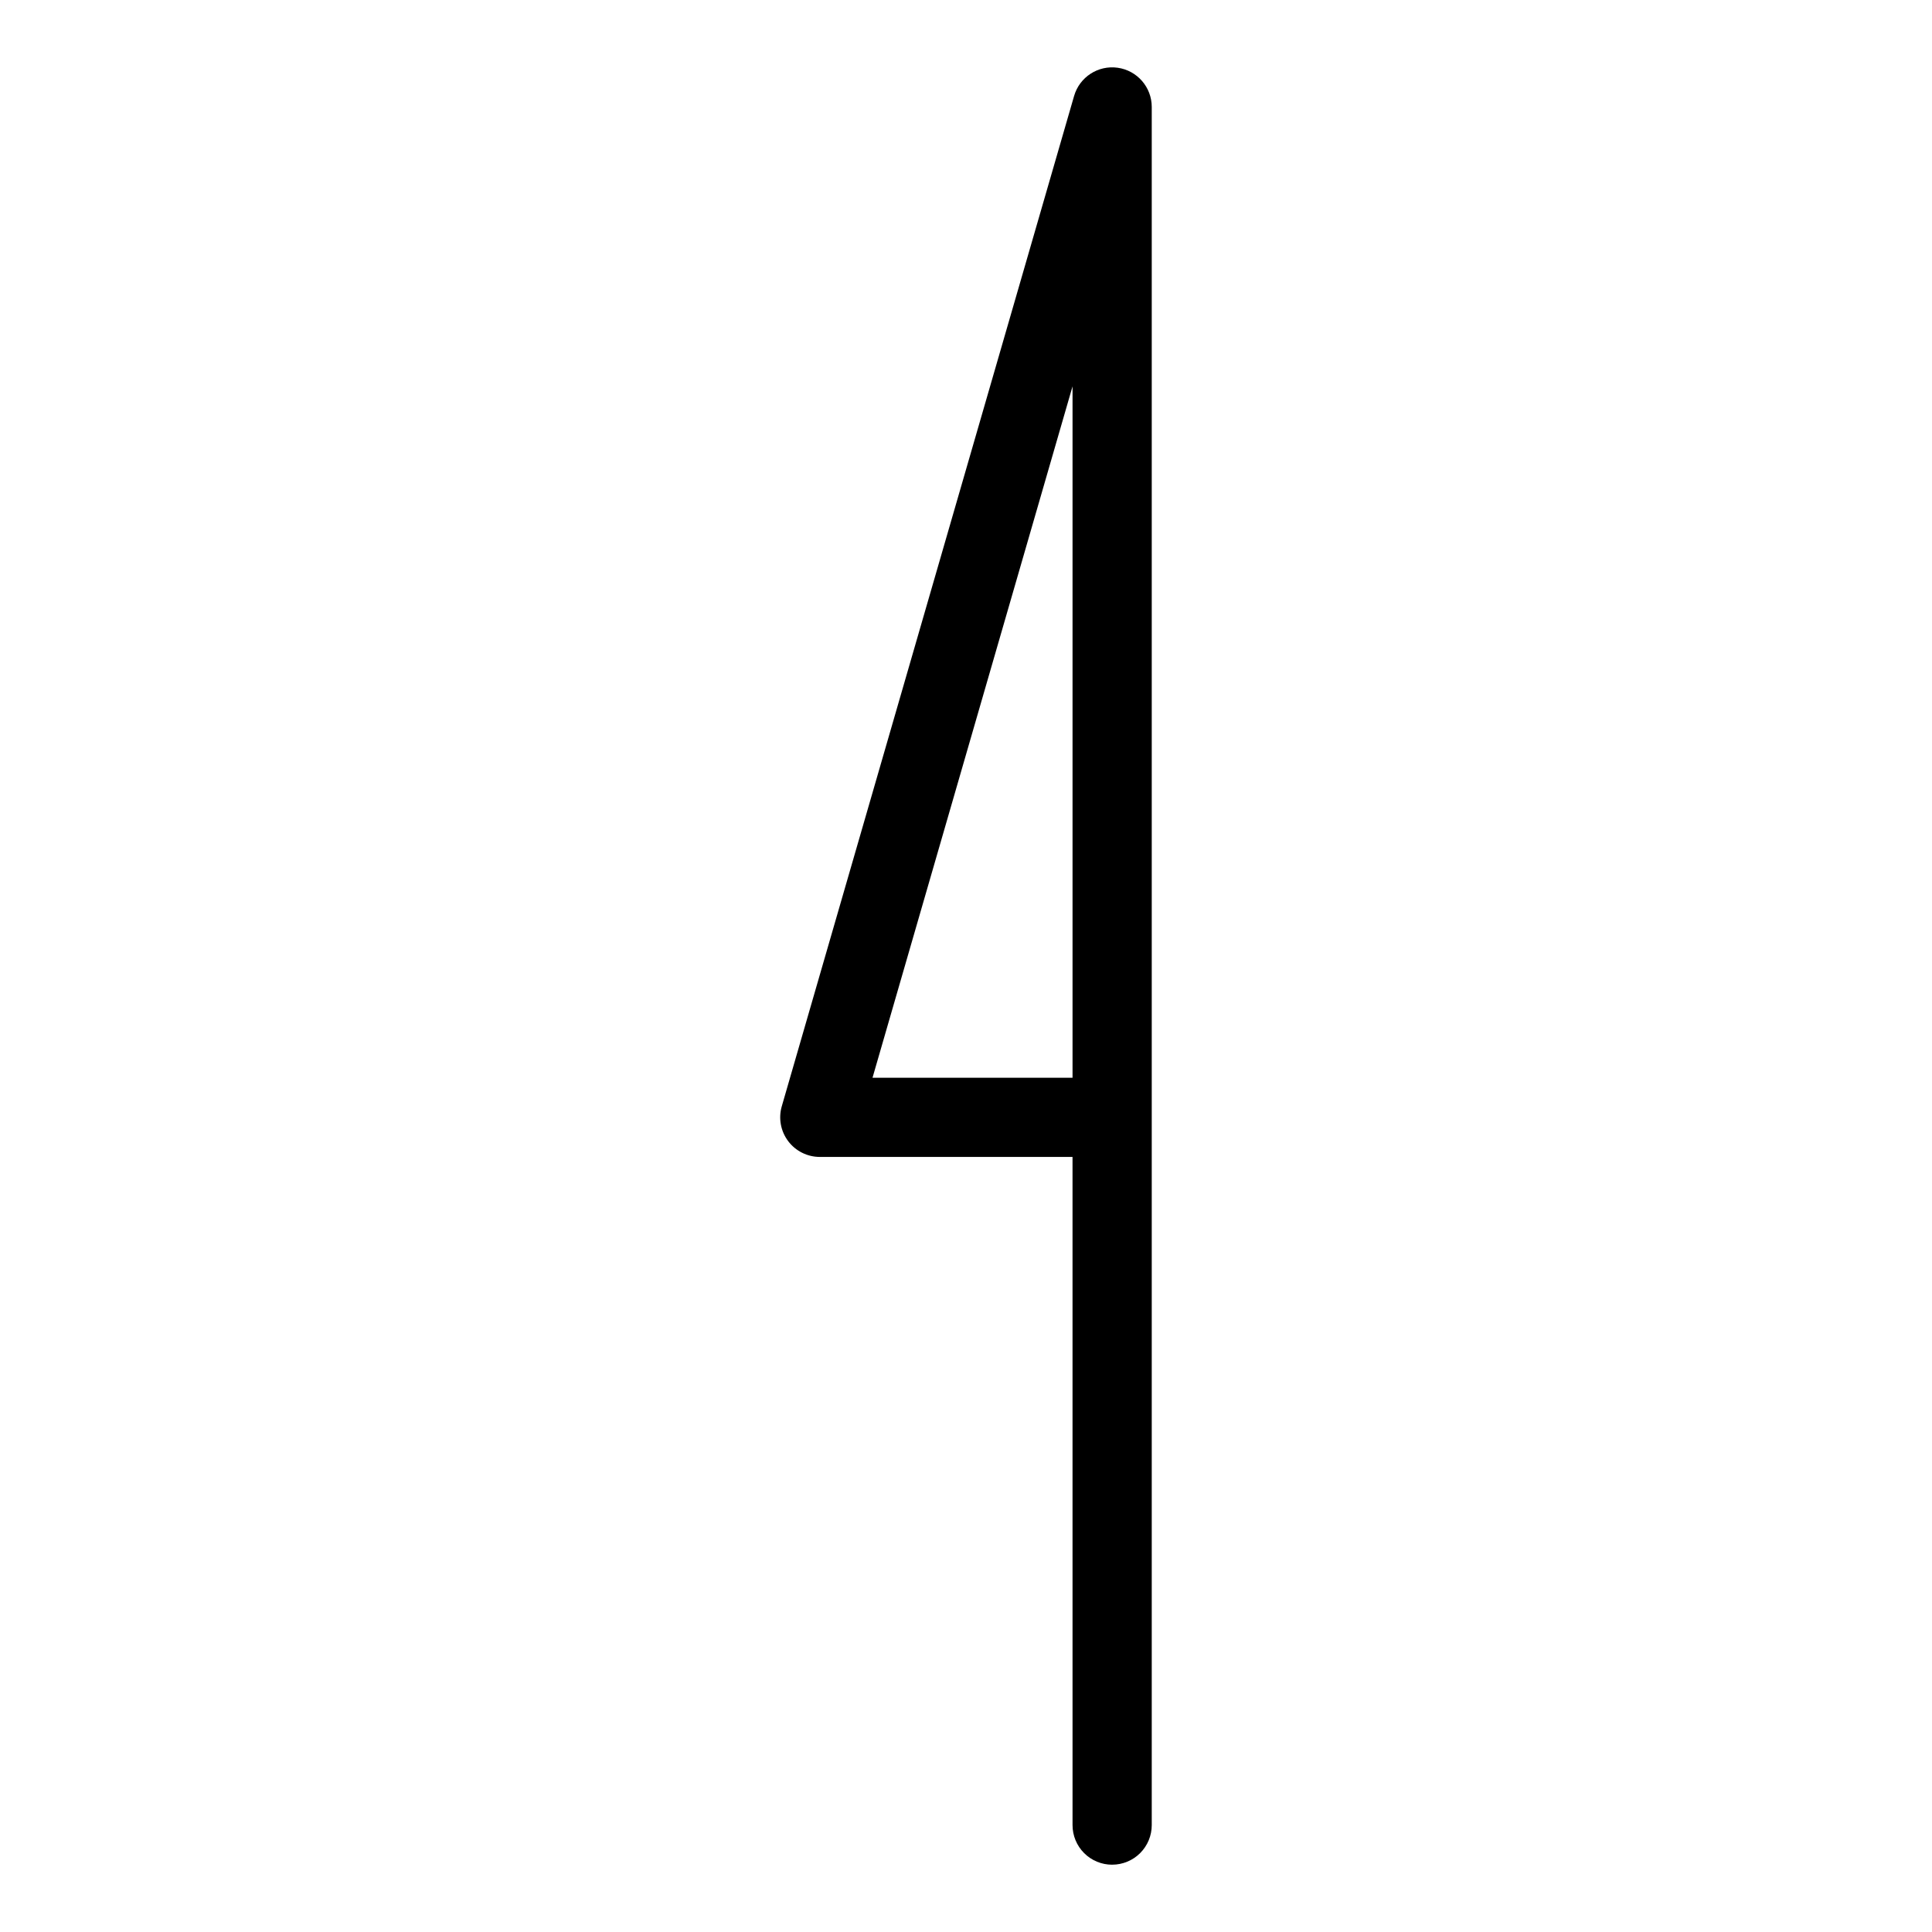
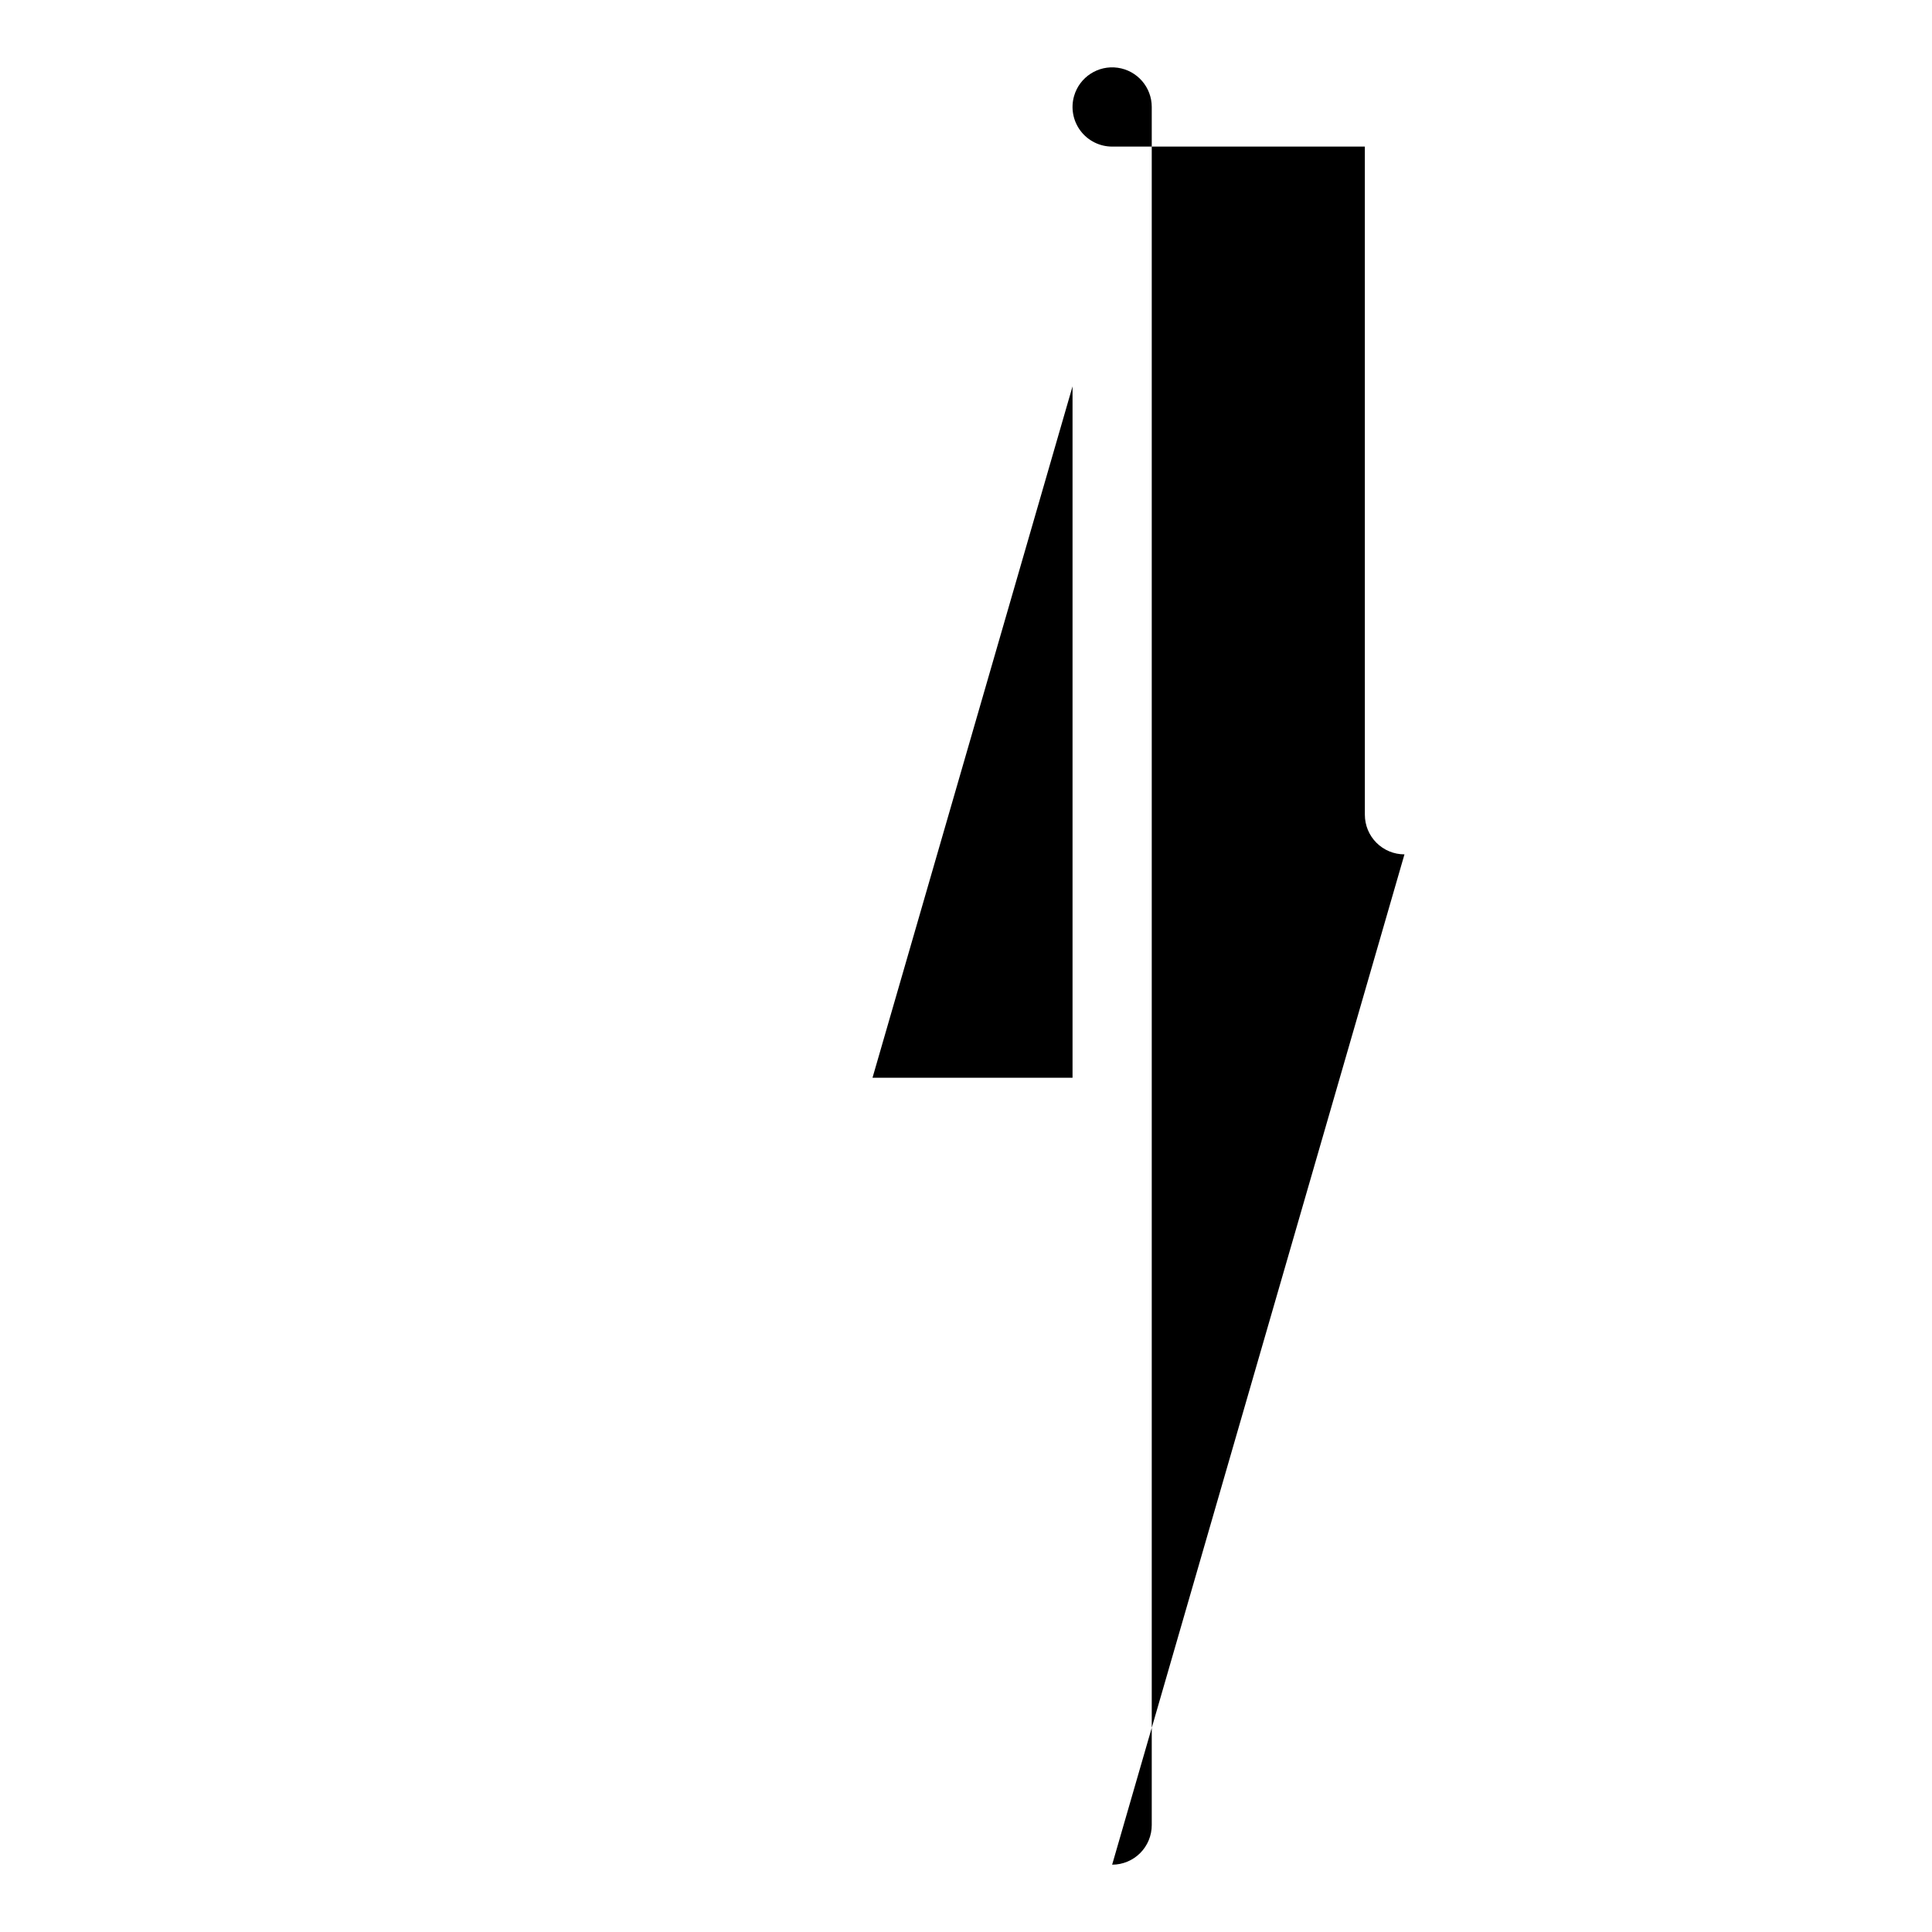
<svg xmlns="http://www.w3.org/2000/svg" fill="#000000" width="800px" height="800px" version="1.1" viewBox="144 144 512 512">
-   <path d="m438.73 638.16c2.781 0.004 5.453-1.102 7.422-3.07s3.074-4.641 3.074-7.426v-455.32c0-5.227-3.848-9.66-9.023-10.391-5.176-0.734-10.102 2.453-11.555 7.477l-77.469 267.75c-0.918 3.168-0.293 6.586 1.691 9.227 1.98 2.637 5.09 4.188 8.387 4.191h66.973l0.004 177.07c0 2.785 1.105 5.457 3.074 7.426s4.637 3.074 7.422 3.07zm-63.504-208.55 53.008-183.22v183.22z" />
+   <path d="m438.73 638.16c2.781 0.004 5.453-1.102 7.422-3.07s3.074-4.641 3.074-7.426v-455.32c0-5.227-3.848-9.66-9.023-10.391-5.176-0.734-10.102 2.453-11.555 7.477c-0.918 3.168-0.293 6.586 1.691 9.227 1.98 2.637 5.09 4.188 8.387 4.191h66.973l0.004 177.07c0 2.785 1.105 5.457 3.074 7.426s4.637 3.074 7.422 3.07zm-63.504-208.55 53.008-183.22v183.22z" />
</svg>